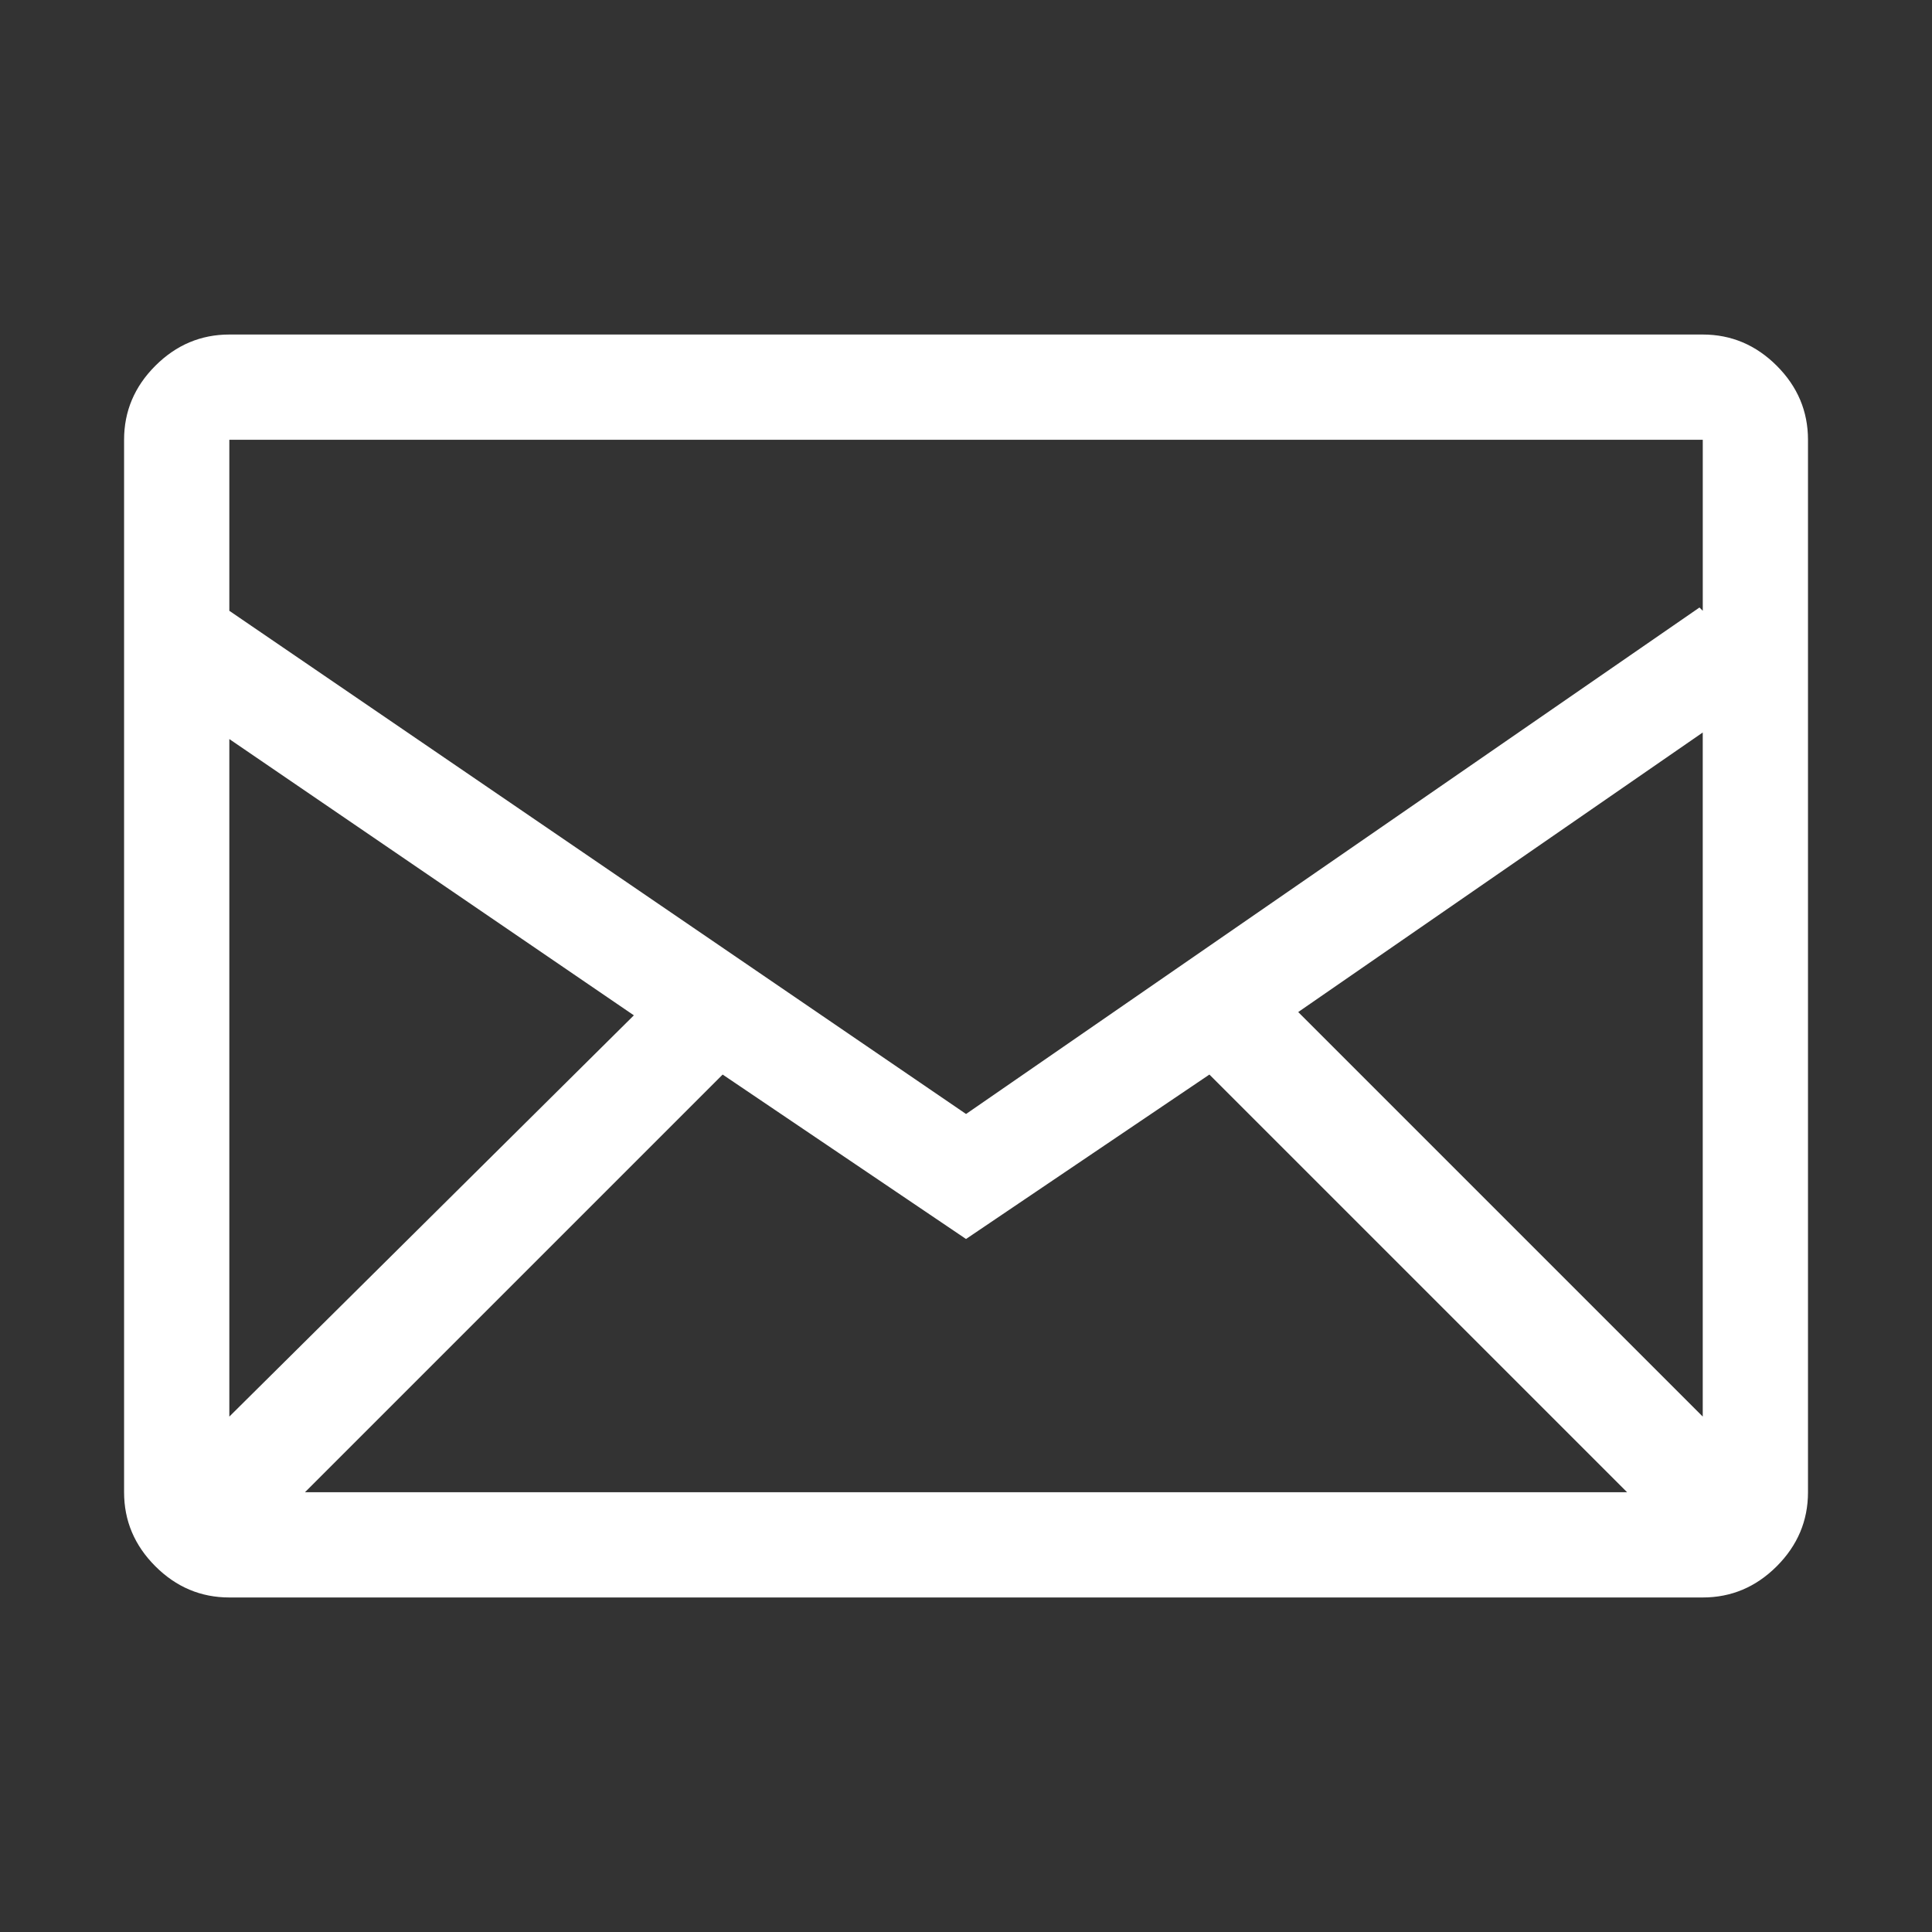
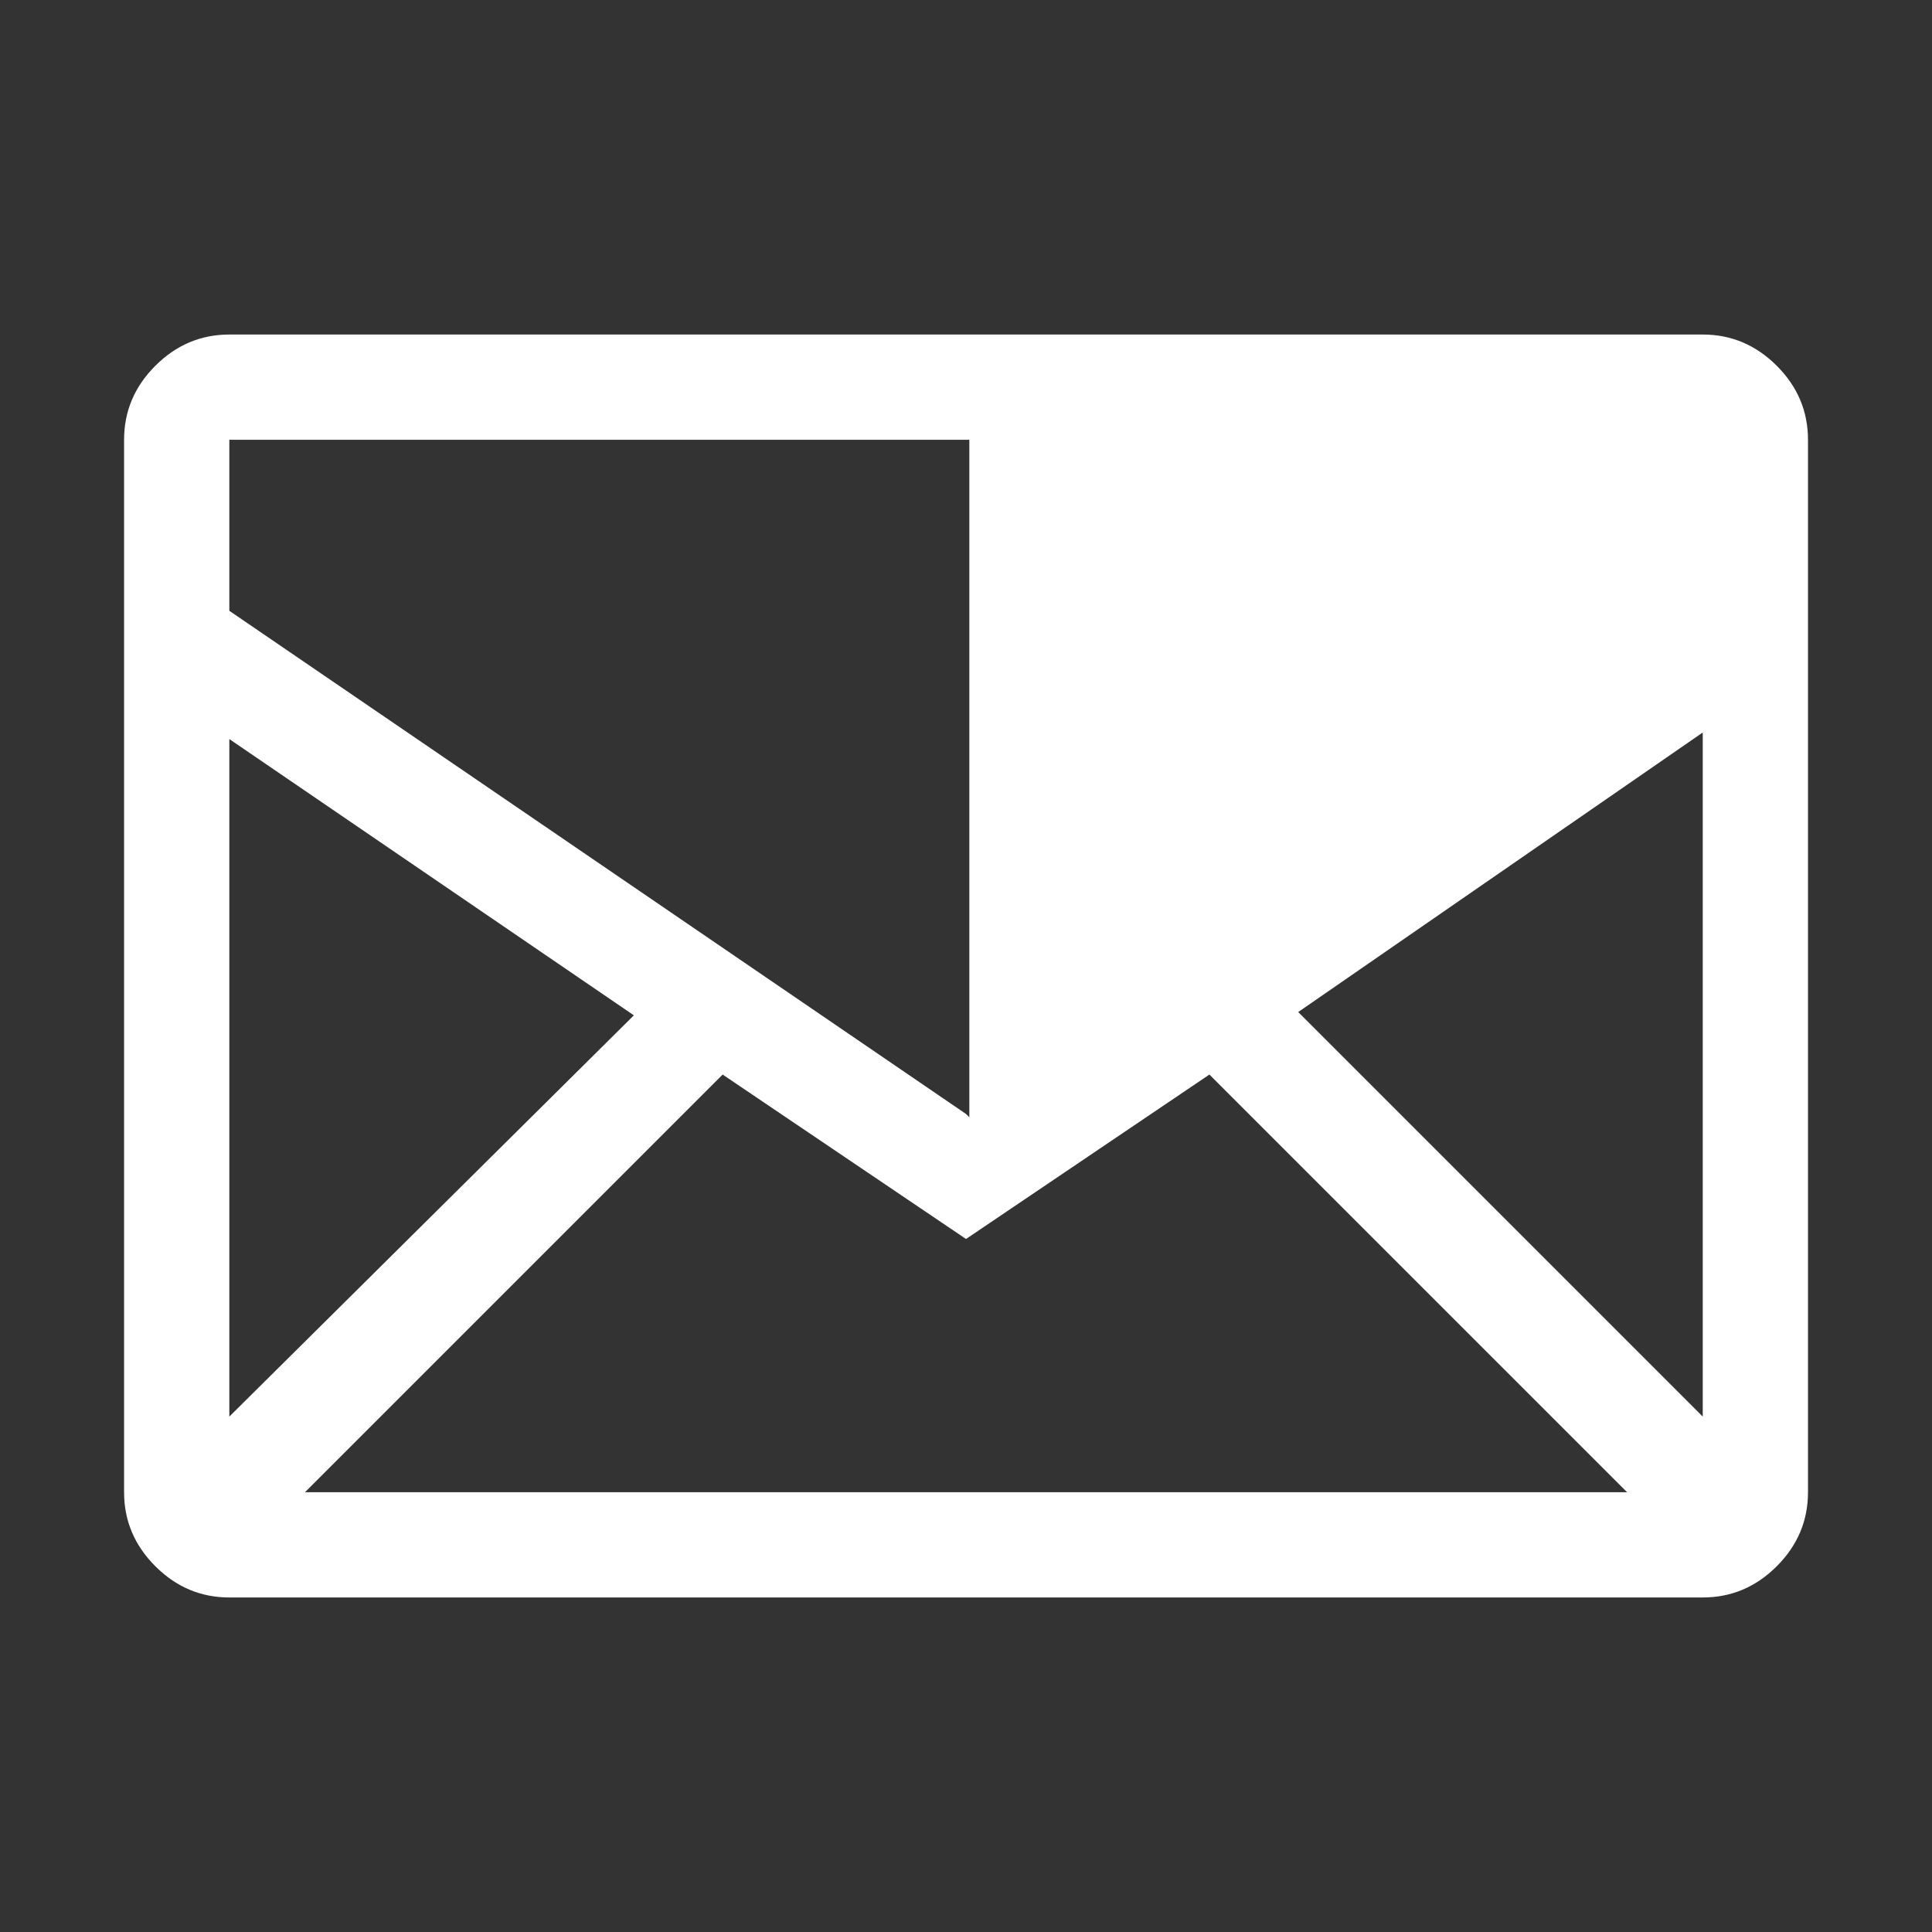
<svg xmlns="http://www.w3.org/2000/svg" version="1.1" id="ElegantIcons" x="0px" y="0px" viewBox="0 0 80 80" style="enable-background:new 0 0 80 80;" xml:space="preserve">
  <rect x="0" y="0" width="80" height="80" fill="#333333" stroke="none" />
  <style type="text/css">
	.st0{fill:rgba(255,255,255,1.0);}
</style>
-   <path id="icon_x5F_mail_x5F_alt" class="st0" d="M73.572,15.146c0.862,0.862,1.293,1.884,1.293,3.064v43.58  c0,1.181-0.431,2.201-1.293,3.065c-0.863,0.862-1.884,1.293-3.065,1.293H9.496c-1.18,0-2.202-0.431-3.064-1.293  c-0.863-0.863-1.294-1.884-1.294-3.065V18.21c0-1.18,0.431-2.202,1.294-3.064c0.862-0.862,1.884-1.294,3.064-1.294h61.011  C71.687,13.852,72.709,14.284,73.572,15.146z M9.496,18.21v7.082l30.506,20.836l30.37-20.973l0.136,0.137V18.21H9.496z   M26.247,42.043L9.496,30.603v28.055L26.247,42.043z M12.628,61.79h54.747L50.079,44.495l-10.078,6.809l-10.078-6.809L12.628,61.79z   M70.507,58.658V30.331L53.756,41.907L70.507,58.658z" />
+   <path id="icon_x5F_mail_x5F_alt" class="st0" d="M73.572,15.146c0.862,0.862,1.293,1.884,1.293,3.064v43.58  c0,1.181-0.431,2.201-1.293,3.065c-0.863,0.862-1.884,1.293-3.065,1.293H9.496c-1.18,0-2.202-0.431-3.064-1.293  c-0.863-0.863-1.294-1.884-1.294-3.065V18.21c0-1.18,0.431-2.202,1.294-3.064c0.862-0.862,1.884-1.294,3.064-1.294h61.011  C71.687,13.852,72.709,14.284,73.572,15.146z M9.496,18.21v7.082l30.506,20.836l0.136,0.137V18.21H9.496z   M26.247,42.043L9.496,30.603v28.055L26.247,42.043z M12.628,61.79h54.747L50.079,44.495l-10.078,6.809l-10.078-6.809L12.628,61.79z   M70.507,58.658V30.331L53.756,41.907L70.507,58.658z" />
</svg>